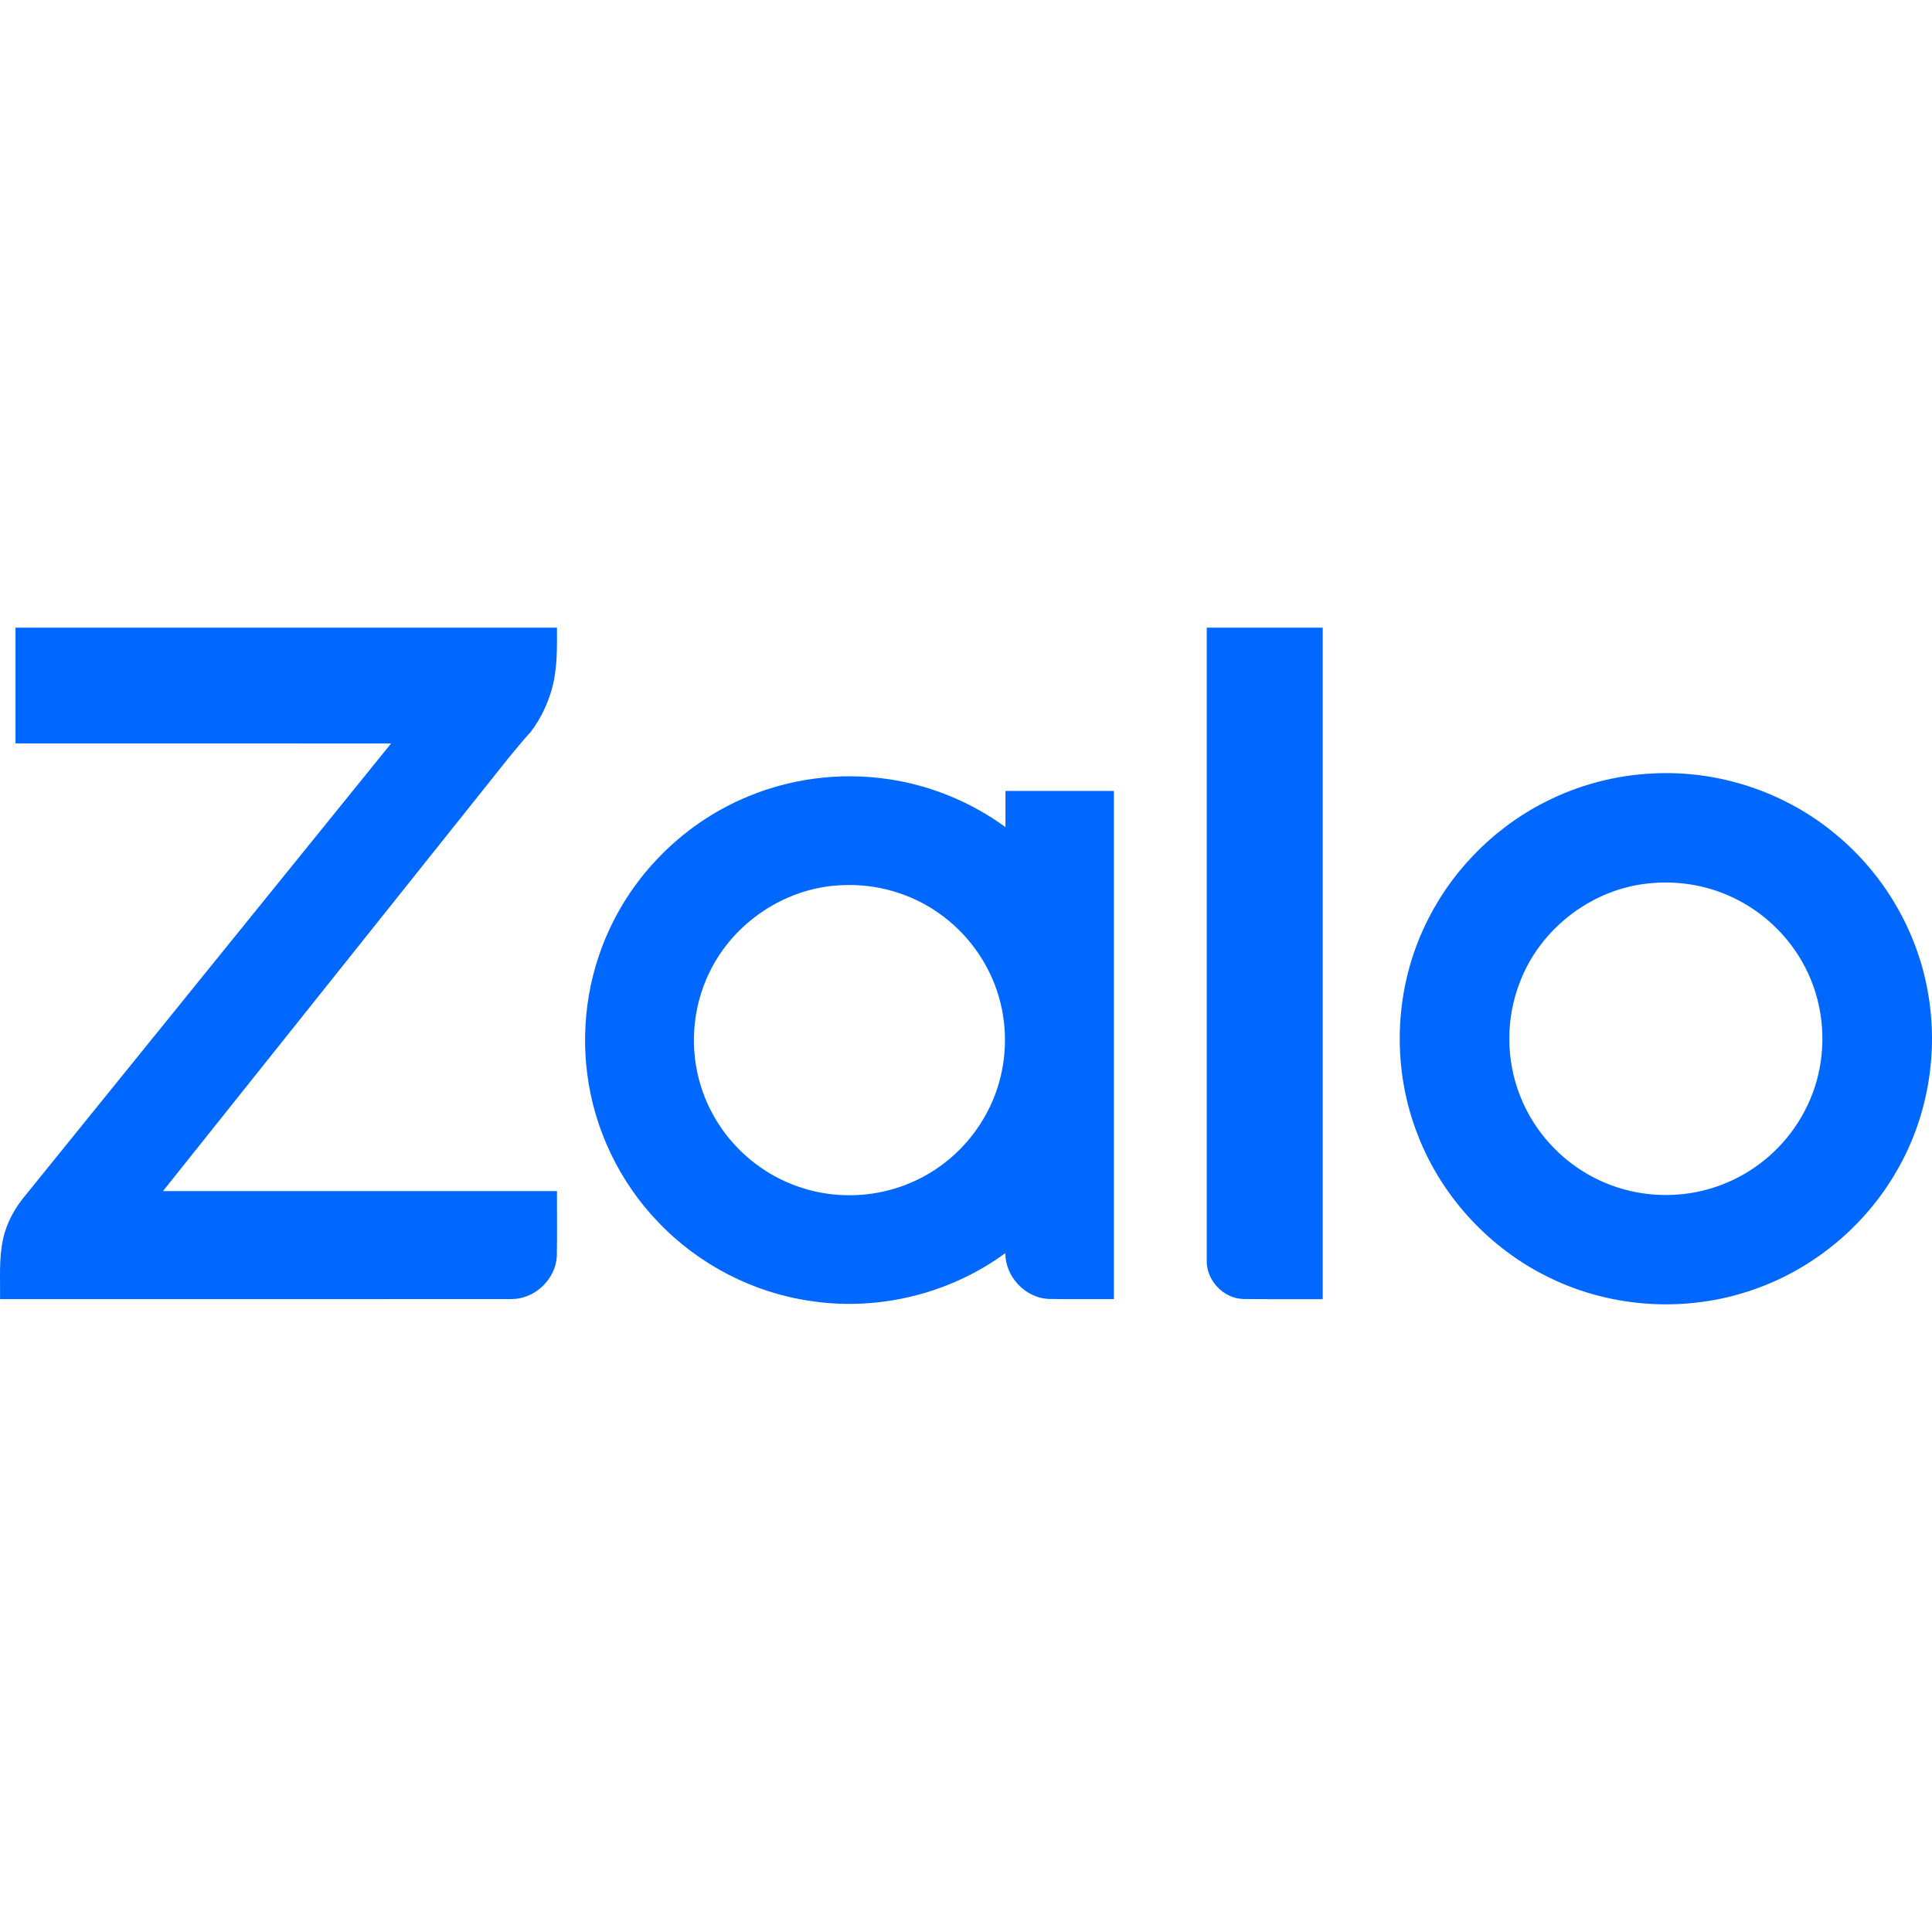
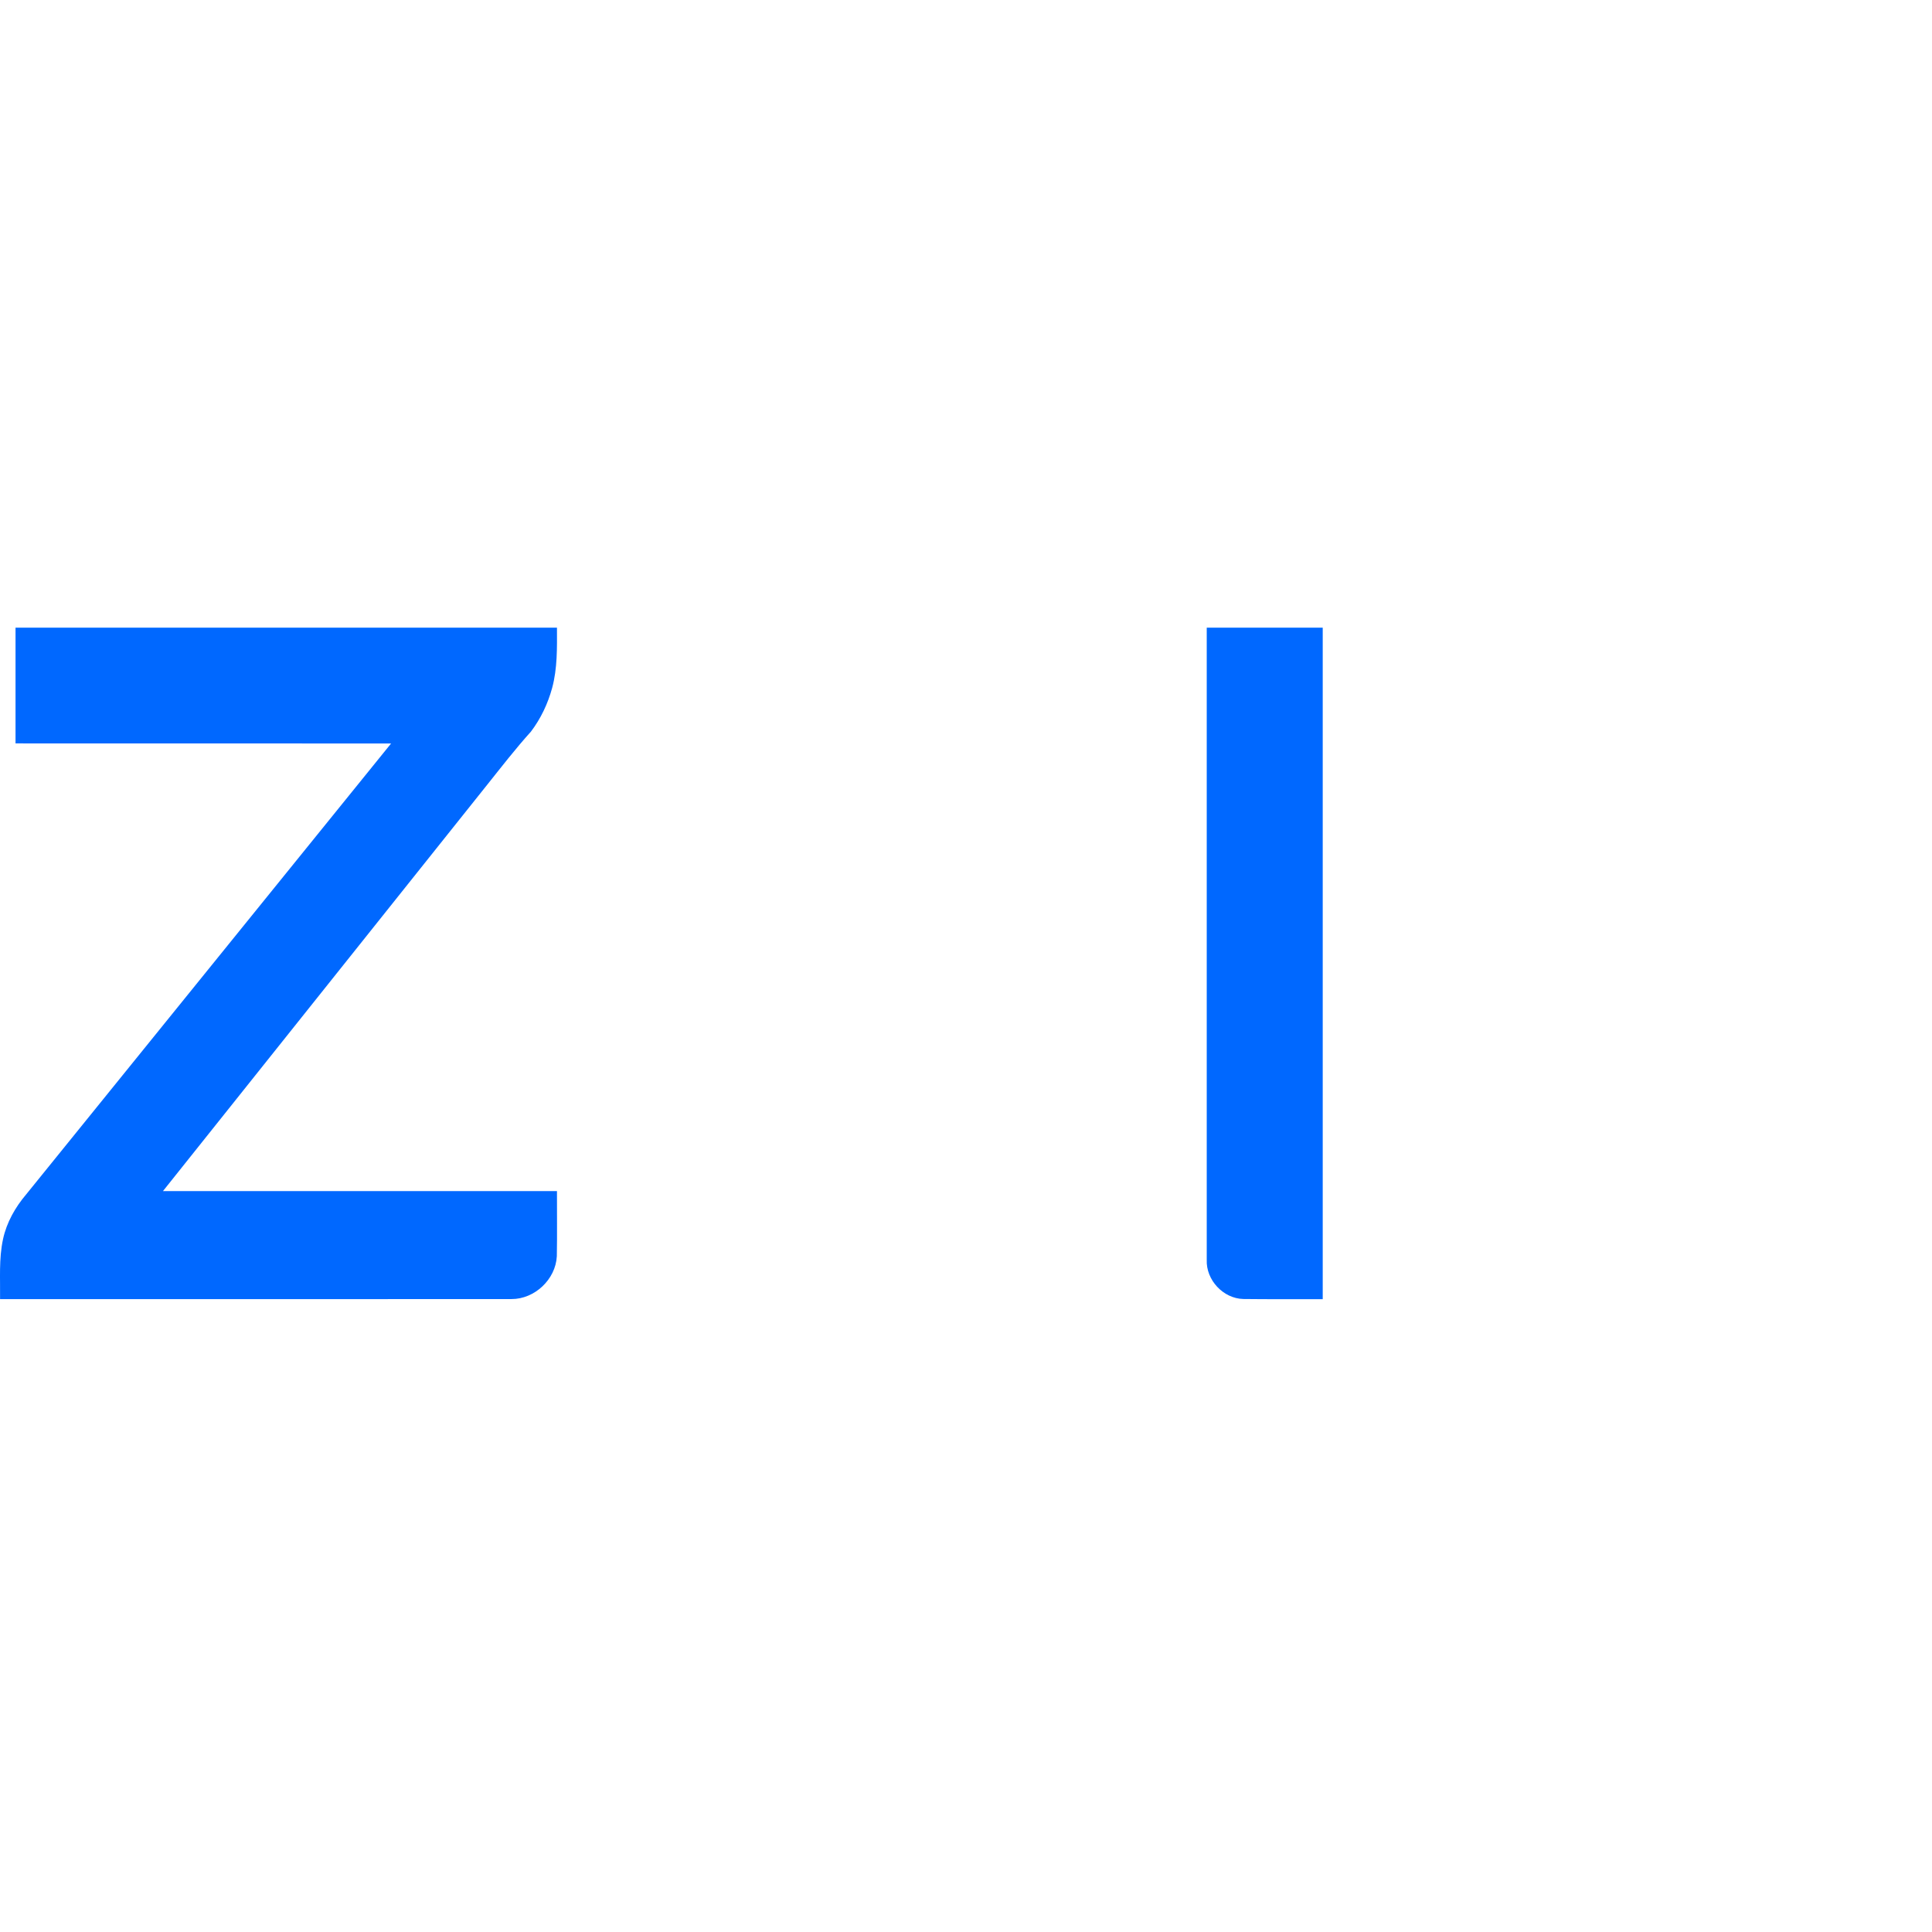
<svg xmlns="http://www.w3.org/2000/svg" width="28" height="28" viewBox="0 0 28 28" fill="none">
  <g clip-path="url(#clip0_367_53532)">
    <path d="M0.225 9.097C2.841 9.097 5.457 9.097 8.072 9.097C8.073 9.389 8.079 9.686 8.002 9.971C7.94 10.198 7.837 10.416 7.694 10.604C7.471 10.851 7.268 11.114 7.061 11.373C5.494 13.336 3.928 15.299 2.362 17.262C4.265 17.262 6.169 17.262 8.072 17.262C8.071 17.577 8.076 17.891 8.07 18.206C8.053 18.542 7.748 18.829 7.412 18.827C4.941 18.829 2.471 18.828 0.001 18.828C0.005 18.538 -0.018 18.244 0.044 17.958C0.096 17.716 0.222 17.495 0.381 17.308C2.144 15.13 3.906 12.953 5.668 10.775C3.853 10.774 2.039 10.775 0.225 10.774C0.225 10.215 0.224 9.656 0.225 9.097V9.097Z" fill="#0068FF" />
    <path d="M17.489 9.097C18.049 9.097 18.61 9.097 19.17 9.097C19.17 12.341 19.171 15.585 19.17 18.829C18.787 18.827 18.403 18.831 18.019 18.826C17.727 18.819 17.477 18.55 17.489 18.258V9.097Z" fill="#0068FF" />
-     <path d="M23.966 11.209C24.922 11.161 25.89 11.487 26.621 12.105C27.302 12.673 27.779 13.482 27.936 14.356C28.102 15.247 27.942 16.195 27.484 16.978C27.023 17.779 26.265 18.402 25.389 18.698C24.44 19.024 23.364 18.96 22.462 18.52C21.6 18.105 20.904 17.358 20.555 16.468C20.171 15.508 20.199 14.392 20.634 13.453C20.991 12.672 21.617 12.019 22.382 11.629C22.871 11.377 23.416 11.233 23.966 11.209ZM23.833 12.81C23.037 12.912 22.323 13.472 22.033 14.219C21.82 14.751 21.821 15.364 22.036 15.896C22.212 16.338 22.532 16.72 22.935 16.972C23.357 17.24 23.87 17.358 24.367 17.308C24.77 17.269 25.162 17.119 25.487 16.878C25.889 16.585 26.188 16.155 26.325 15.677C26.472 15.163 26.431 14.597 26.207 14.112C25.99 13.637 25.603 13.243 25.133 13.017C24.733 12.821 24.274 12.751 23.833 12.81Z" fill="#0068FF" />
-     <path d="M10.739 11.587C11.405 11.286 12.159 11.184 12.882 11.293C13.491 11.383 14.075 11.625 14.572 11.987C14.572 11.812 14.572 11.637 14.572 11.463C15.095 11.463 15.619 11.463 16.143 11.463C16.143 13.918 16.143 16.373 16.143 18.828C15.825 18.826 15.508 18.832 15.19 18.825C14.852 18.806 14.569 18.498 14.57 18.161C13.769 18.75 12.732 19.005 11.749 18.855C10.915 18.736 10.127 18.327 9.545 17.718C8.982 17.136 8.613 16.37 8.511 15.567C8.412 14.808 8.545 14.021 8.895 13.34C9.287 12.569 9.949 11.939 10.739 11.587ZM12.175 12.83C11.377 12.869 10.627 13.373 10.282 14.092C10.032 14.602 9.988 15.208 10.16 15.749C10.298 16.191 10.578 16.585 10.947 16.864C11.325 17.153 11.797 17.316 12.273 17.322C12.757 17.332 13.243 17.18 13.634 16.895C14.036 16.605 14.338 16.178 14.475 15.703C14.612 15.236 14.592 14.725 14.417 14.271C14.258 13.857 13.973 13.492 13.61 13.237C13.197 12.943 12.681 12.799 12.175 12.83Z" fill="#0068FF" />
  </g>
  <defs>
    <clipPath id="clip0_367_53532">
      <rect width="28" height="28" fill="white" />
    </clipPath>
  </defs>
</svg>